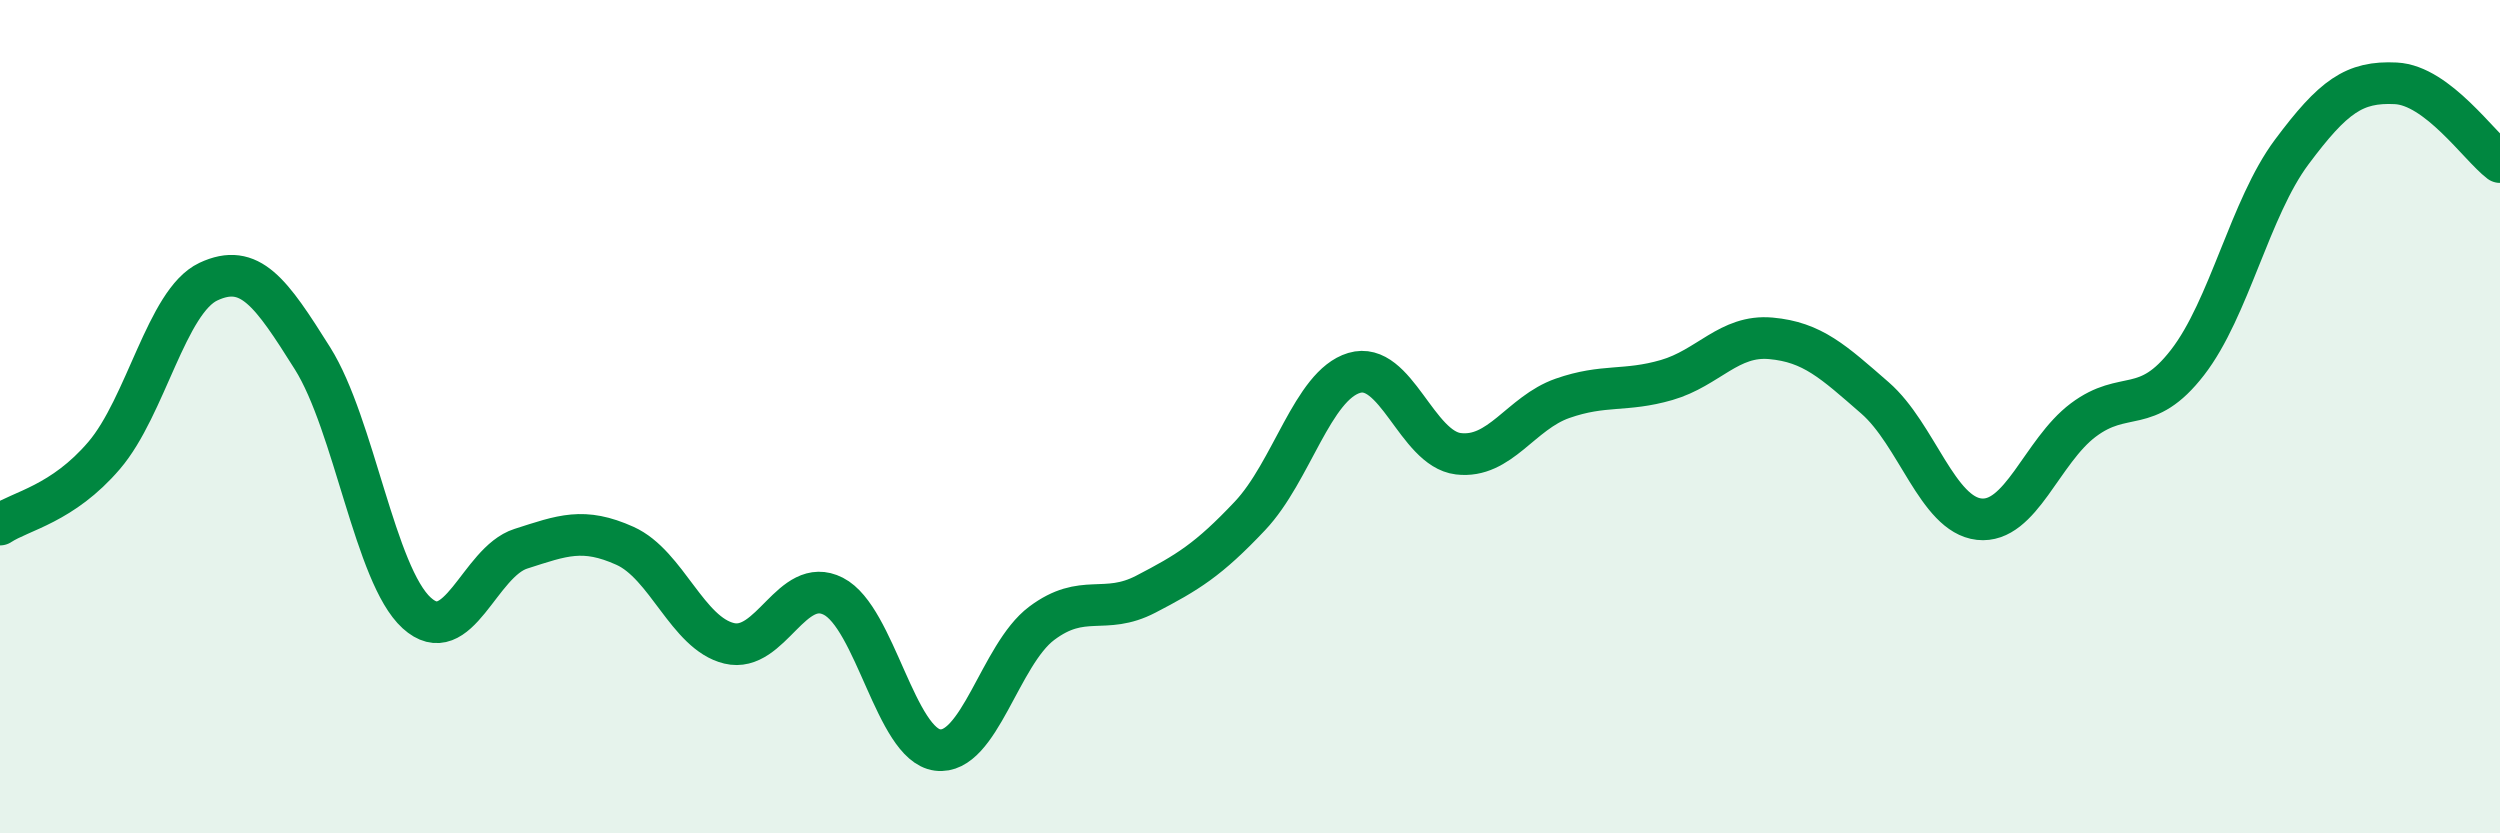
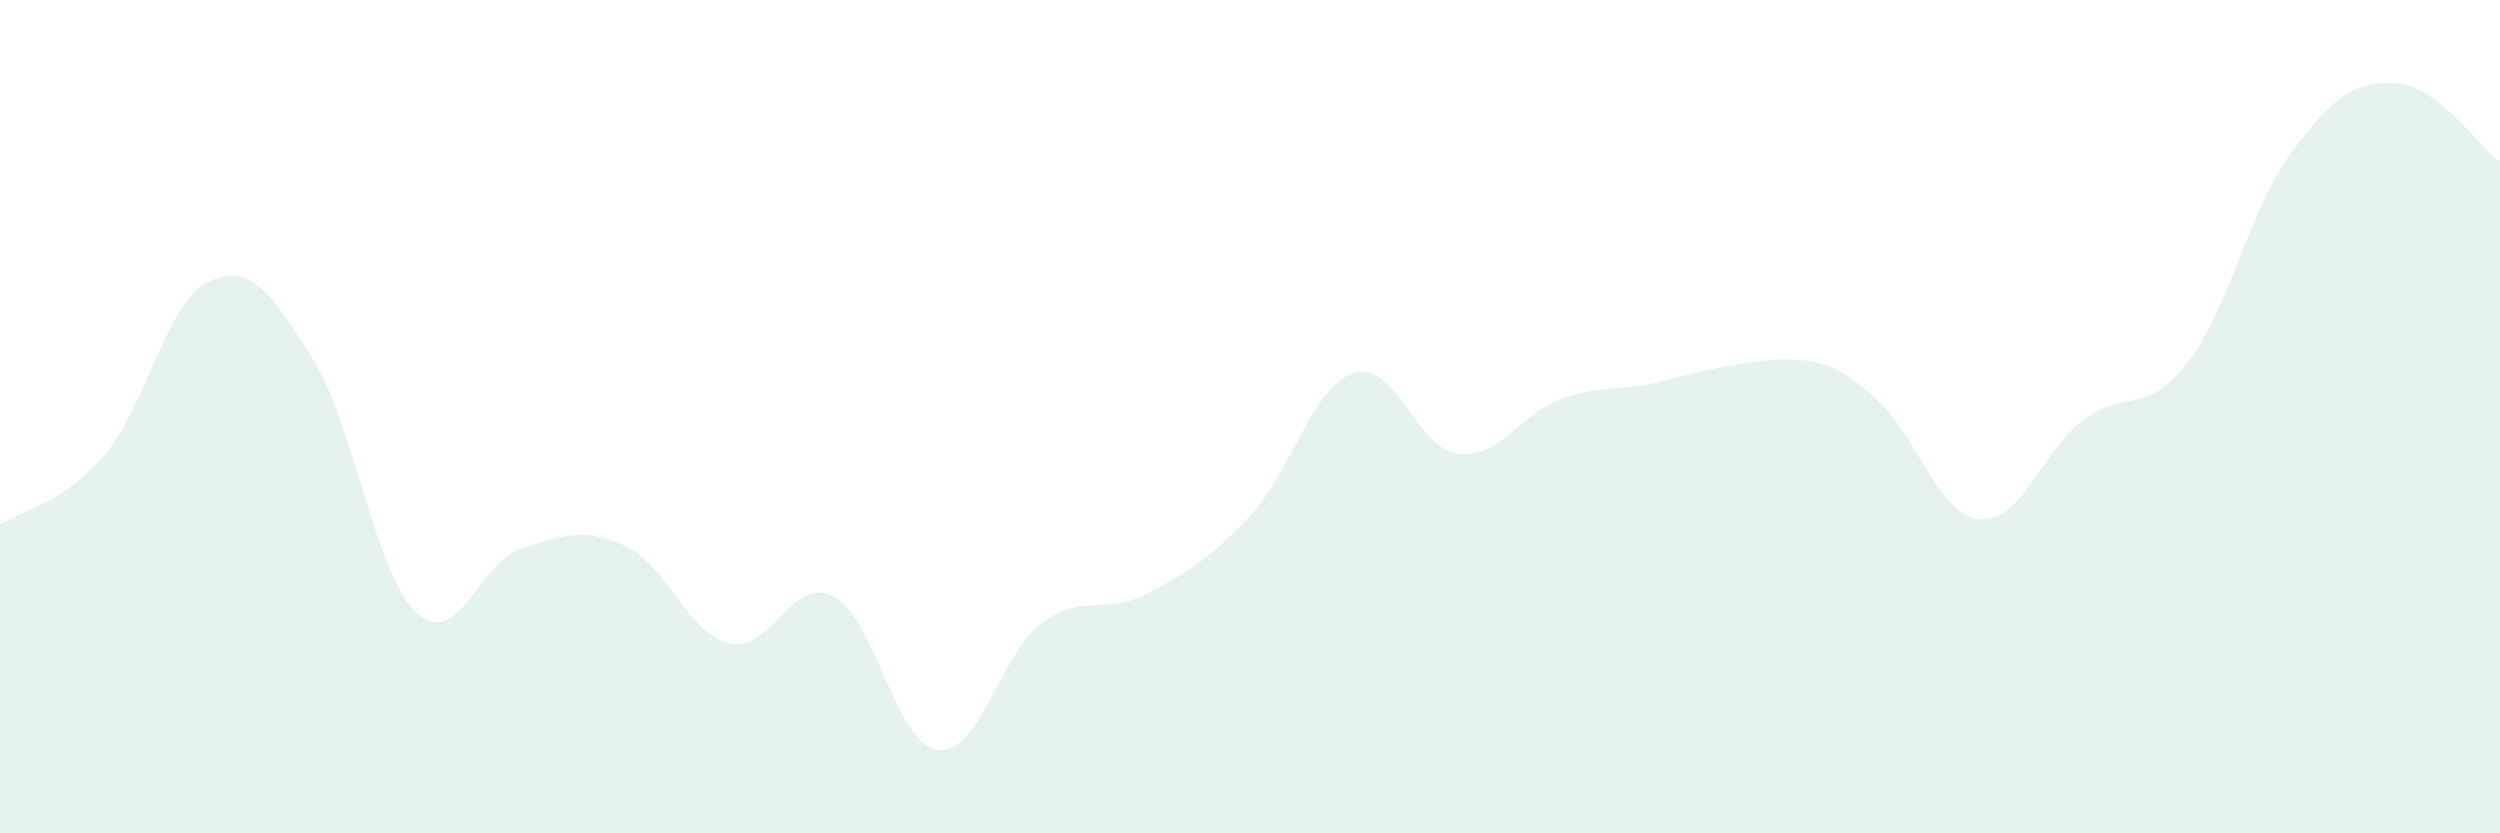
<svg xmlns="http://www.w3.org/2000/svg" width="60" height="20" viewBox="0 0 60 20">
-   <path d="M 0,12.59 C 0.5,12.26 1.5,12.1 2.5,10.93 C 3.5,9.76 4,7.23 5,6.76 C 6,6.29 6.5,7.01 7.5,8.6 C 8.5,10.19 9,13.8 10,14.71 C 11,15.62 11.5,13.49 12.5,13.17 C 13.5,12.85 14,12.65 15,13.1 C 16,13.55 16.5,15.2 17.5,15.44 C 18.5,15.68 19,13.8 20,14.31 C 21,14.82 21.5,17.87 22.5,18 C 23.5,18.13 24,15.71 25,14.96 C 26,14.21 26.5,14.78 27.5,14.26 C 28.5,13.74 29,13.44 30,12.38 C 31,11.32 31.5,9.25 32.5,8.95 C 33.5,8.65 34,10.77 35,10.89 C 36,11.01 36.5,9.91 37.5,9.56 C 38.5,9.21 39,9.41 40,9.12 C 41,8.83 41.5,8.03 42.5,8.12 C 43.5,8.21 44,8.68 45,9.55 C 46,10.42 46.5,12.35 47.5,12.46 C 48.5,12.57 49,10.83 50,10.08 C 51,9.33 51.5,9.99 52.5,8.7 C 53.5,7.41 54,4.99 55,3.65 C 56,2.31 56.5,1.95 57.5,2 C 58.5,2.05 59.5,3.51 60,3.89L60 20L0 20Z" fill="#008740" opacity="0.1" stroke-linecap="round" stroke-linejoin="round" />
-   <path d="M 0,12.59 C 0.5,12.26 1.5,12.1 2.5,10.93 C 3.5,9.76 4,7.23 5,6.76 C 6,6.29 6.5,7.01 7.5,8.6 C 8.5,10.19 9,13.8 10,14.71 C 11,15.62 11.5,13.49 12.5,13.17 C 13.5,12.85 14,12.65 15,13.1 C 16,13.55 16.5,15.2 17.5,15.44 C 18.5,15.68 19,13.8 20,14.31 C 21,14.82 21.5,17.87 22.5,18 C 23.5,18.13 24,15.71 25,14.96 C 26,14.21 26.5,14.78 27.5,14.26 C 28.5,13.74 29,13.44 30,12.38 C 31,11.32 31.5,9.25 32.5,8.95 C 33.5,8.65 34,10.77 35,10.89 C 36,11.01 36.5,9.91 37.5,9.56 C 38.5,9.21 39,9.41 40,9.12 C 41,8.83 41.5,8.03 42.5,8.12 C 43.5,8.21 44,8.68 45,9.55 C 46,10.42 46.5,12.35 47.5,12.46 C 48.5,12.57 49,10.83 50,10.08 C 51,9.33 51.5,9.99 52.5,8.7 C 53.5,7.41 54,4.99 55,3.65 C 56,2.31 56.5,1.95 57.5,2 C 58.5,2.05 59.5,3.51 60,3.89" stroke="#008740" stroke-width="1" fill="none" stroke-linecap="round" stroke-linejoin="round" />
+   <path d="M 0,12.59 C 0.5,12.26 1.5,12.1 2.5,10.93 C 3.5,9.76 4,7.23 5,6.76 C 6,6.29 6.5,7.01 7.5,8.6 C 8.5,10.19 9,13.8 10,14.71 C 11,15.62 11.5,13.49 12.5,13.17 C 13.5,12.85 14,12.65 15,13.1 C 16,13.55 16.5,15.2 17.5,15.44 C 18.5,15.68 19,13.8 20,14.31 C 21,14.82 21.5,17.87 22.5,18 C 23.5,18.13 24,15.71 25,14.96 C 26,14.21 26.5,14.78 27.5,14.26 C 28.5,13.74 29,13.44 30,12.38 C 31,11.32 31.5,9.25 32.5,8.95 C 33.5,8.65 34,10.77 35,10.89 C 36,11.01 36.5,9.91 37.5,9.56 C 38.5,9.21 39,9.41 40,9.12 C 43.5,8.21 44,8.68 45,9.55 C 46,10.42 46.5,12.35 47.5,12.46 C 48.5,12.57 49,10.83 50,10.08 C 51,9.33 51.5,9.99 52.5,8.7 C 53.5,7.41 54,4.99 55,3.65 C 56,2.31 56.5,1.95 57.5,2 C 58.5,2.05 59.5,3.51 60,3.89L60 20L0 20Z" fill="#008740" opacity="0.1" stroke-linecap="round" stroke-linejoin="round" />
</svg>